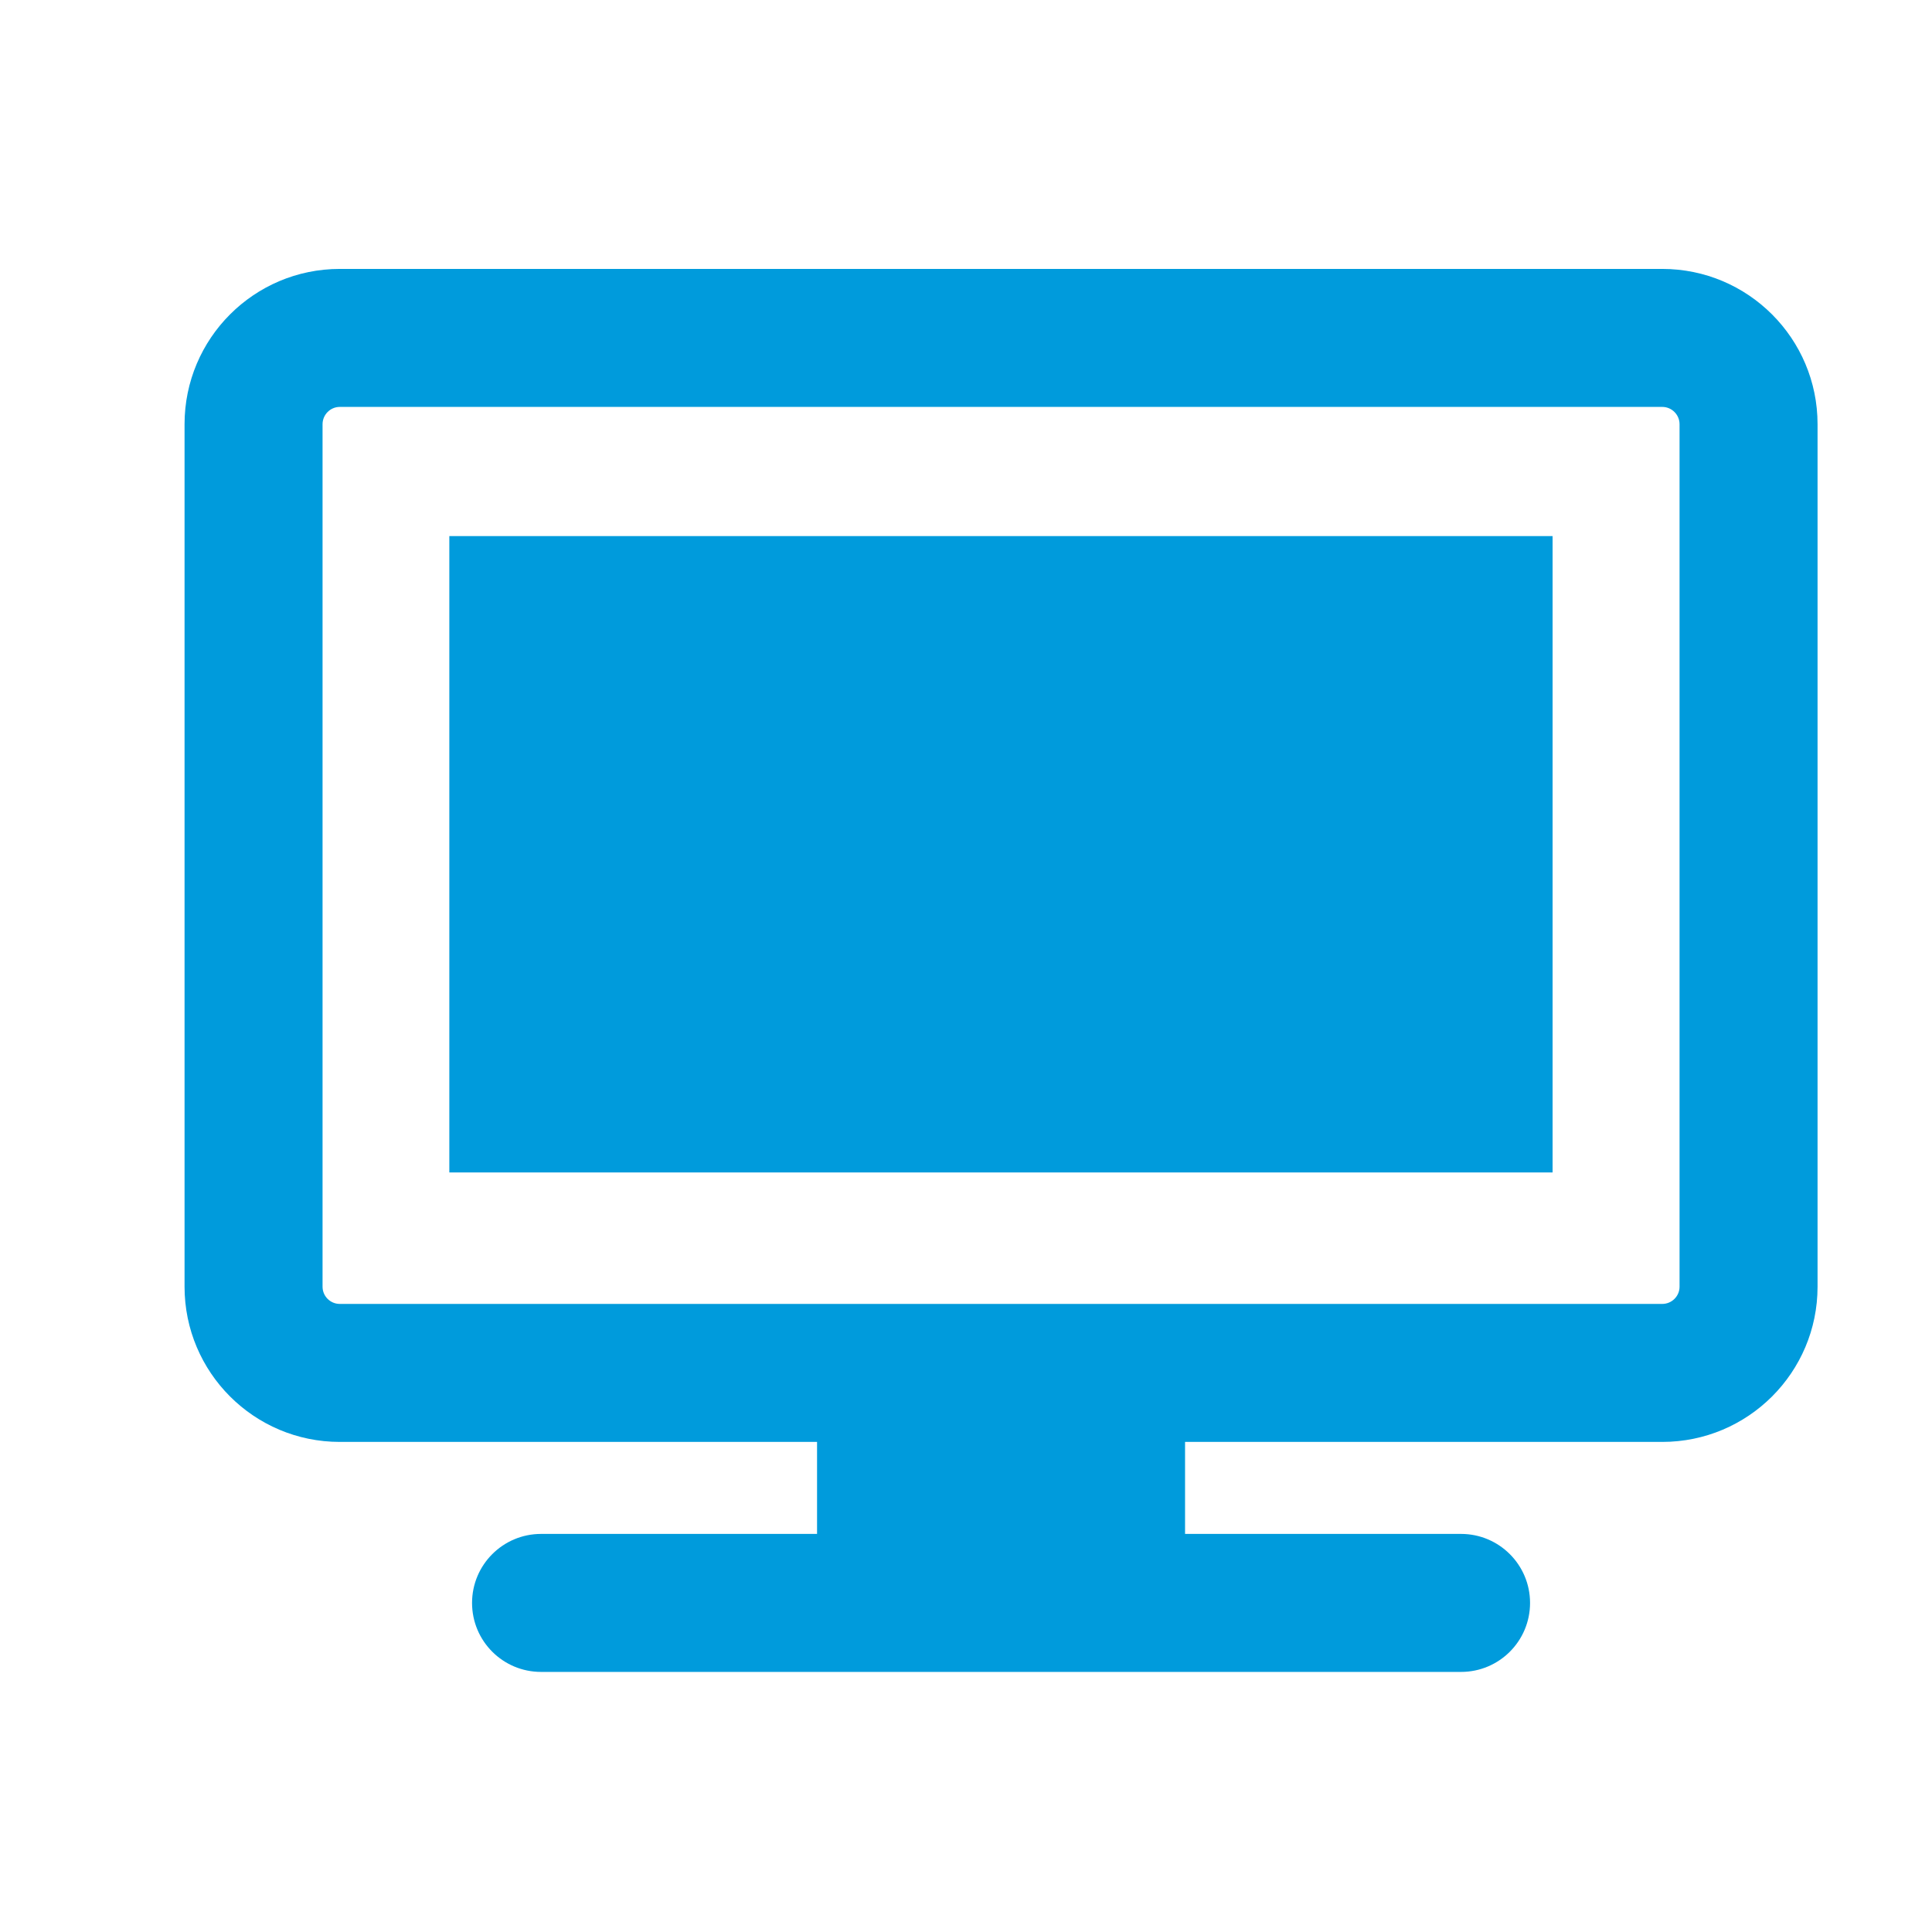
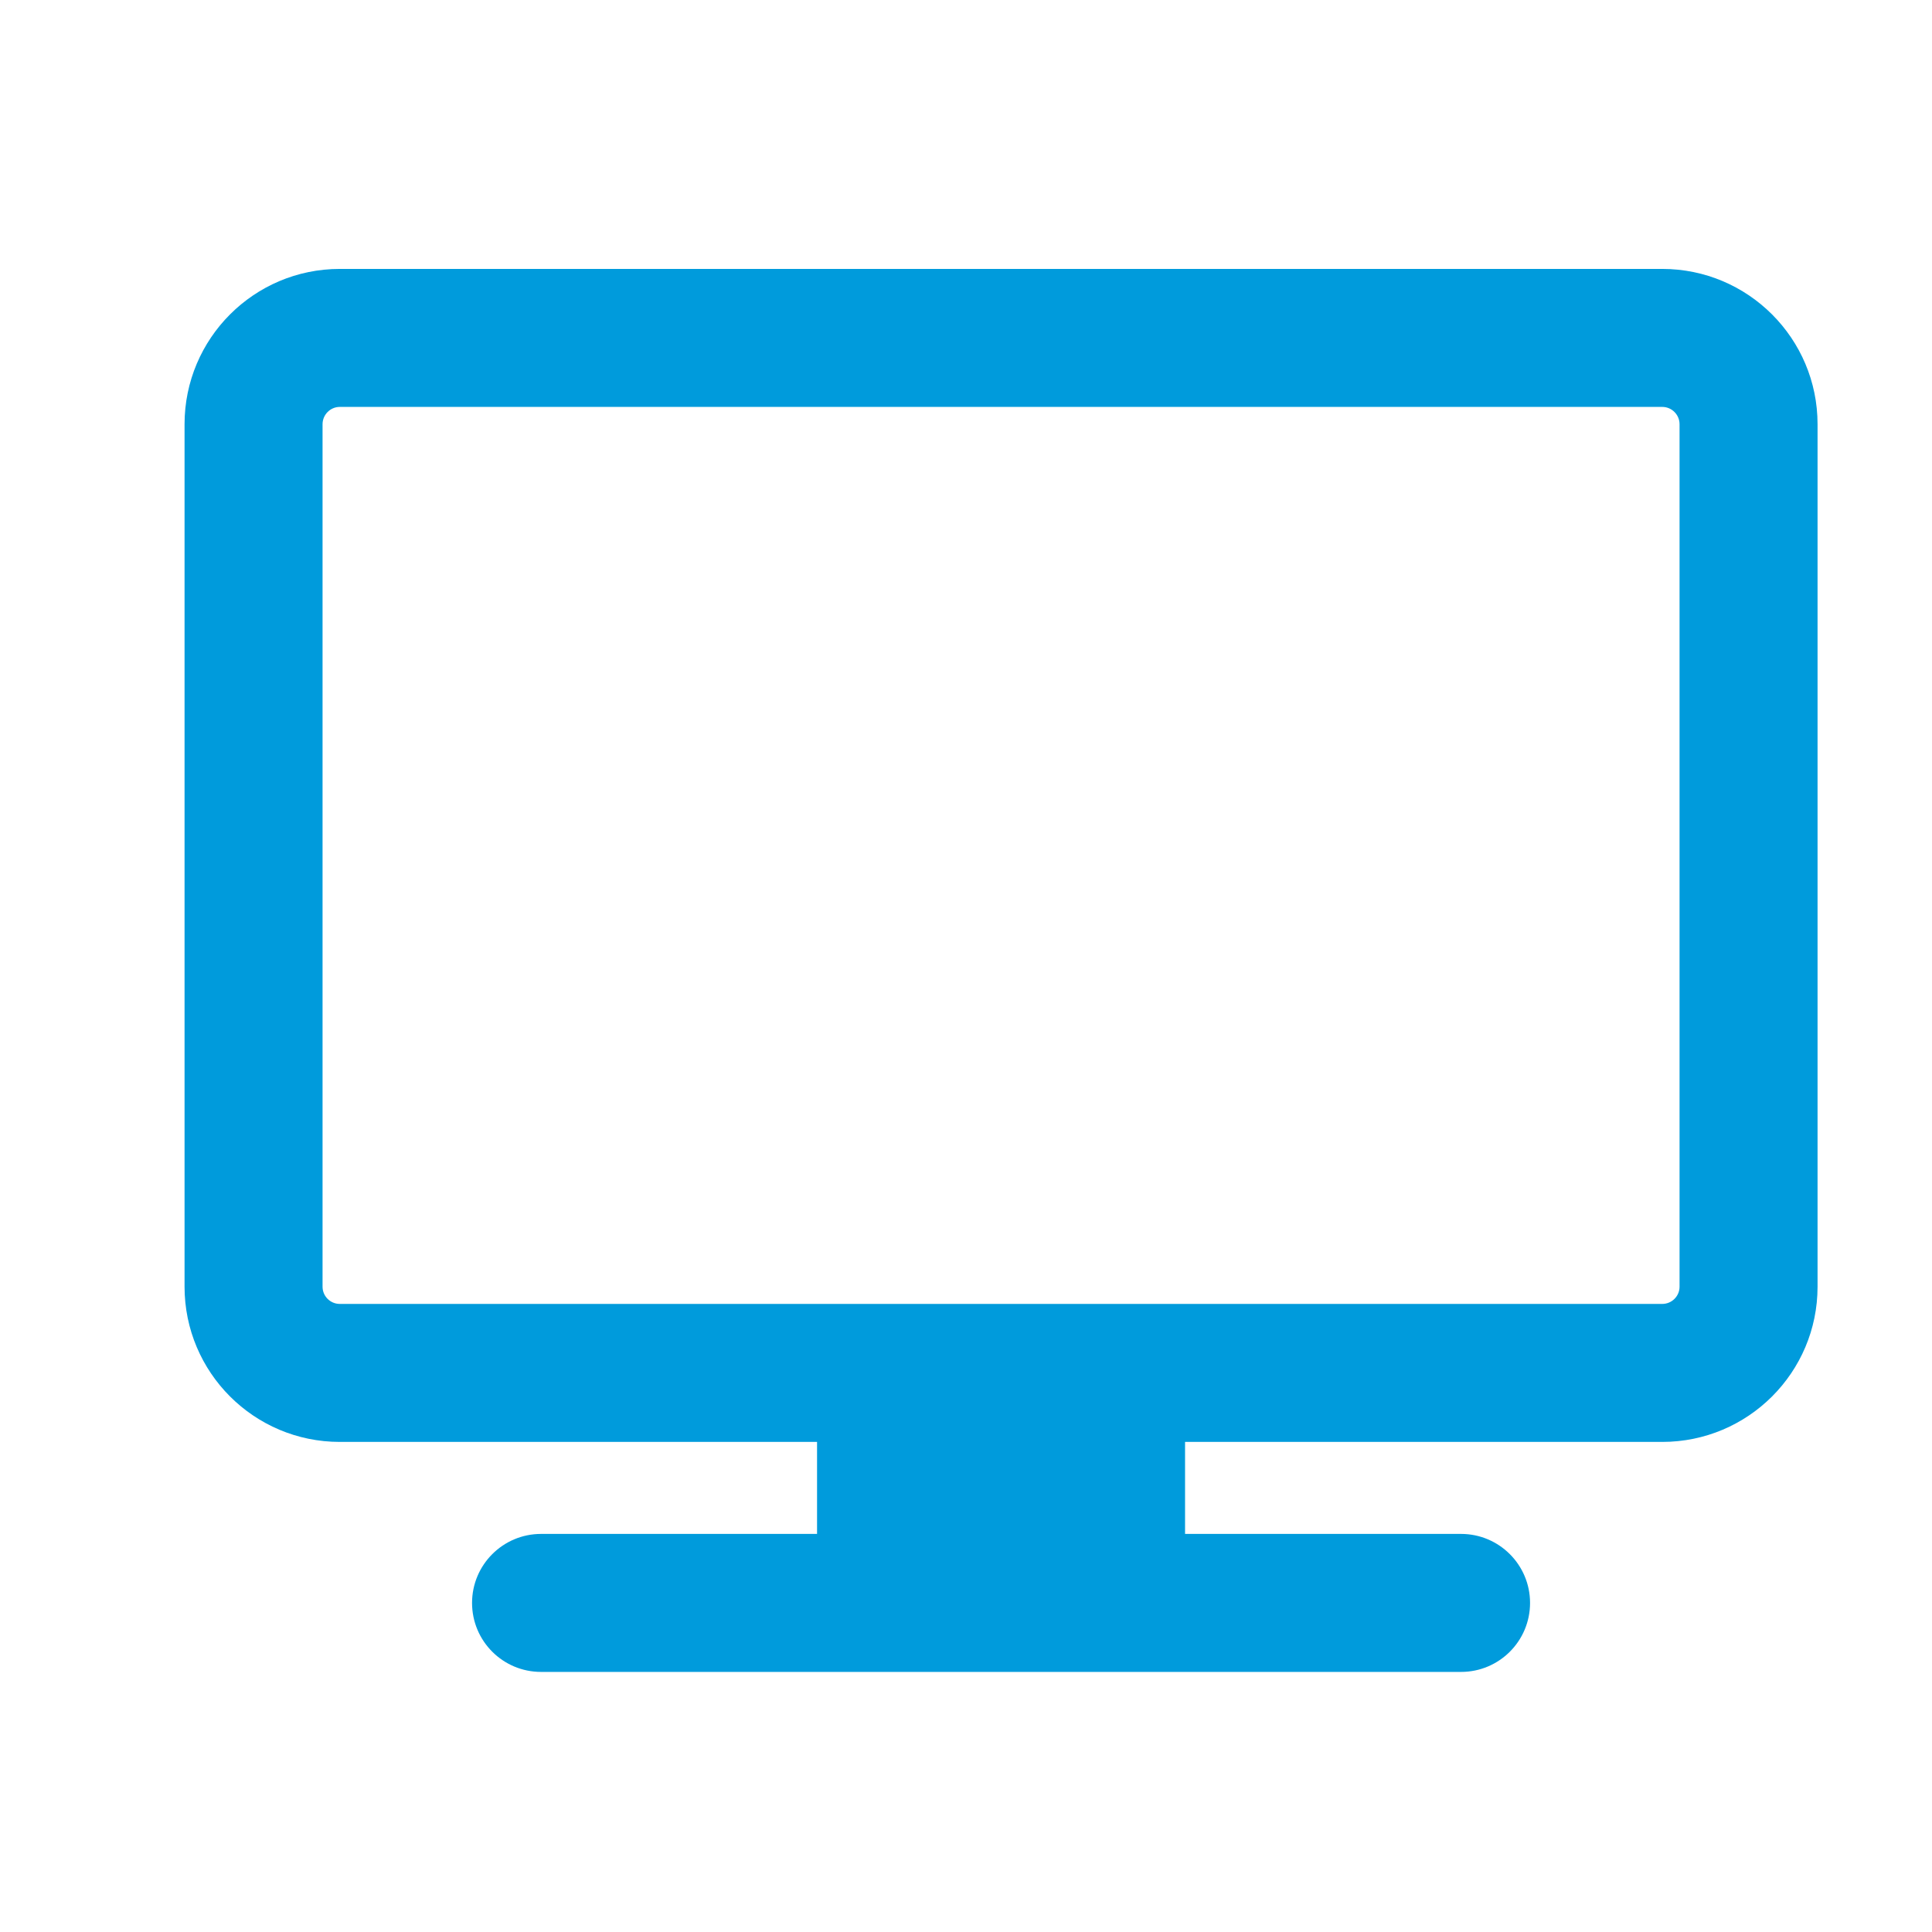
<svg xmlns="http://www.w3.org/2000/svg" width="21" height="21" viewBox="0 0 21 21" fill="none">
  <path fill-rule="evenodd" clip-rule="evenodd" d="M2.006 4.611C2.006 3.679 2.762 2.923 3.693 2.923H18.068C19 2.923 19.756 3.679 19.756 4.611V13.986C19.756 14.918 19 15.673 18.068 15.673H12.881V16.673H15.881C16.295 16.673 16.631 17.009 16.631 17.423C16.631 17.838 16.295 18.173 15.881 18.173H5.881C5.467 18.173 5.131 17.838 5.131 17.423C5.131 17.009 5.467 16.673 5.881 16.673H8.881V15.673H3.693C2.762 15.673 2.006 14.918 2.006 13.986V4.611ZM3.693 14.173C3.59 14.173 3.506 14.089 3.506 13.986V4.611C3.506 4.508 3.59 4.423 3.693 4.423H18.068C18.172 4.423 18.256 4.508 18.256 4.611V13.986C18.256 14.089 18.172 14.173 18.068 14.173H3.693Z" fill="#009BDC" />
-   <path d="M16.876 5.827H4.884V12.744H16.876V5.827Z" fill="#009BDC" />
</svg>